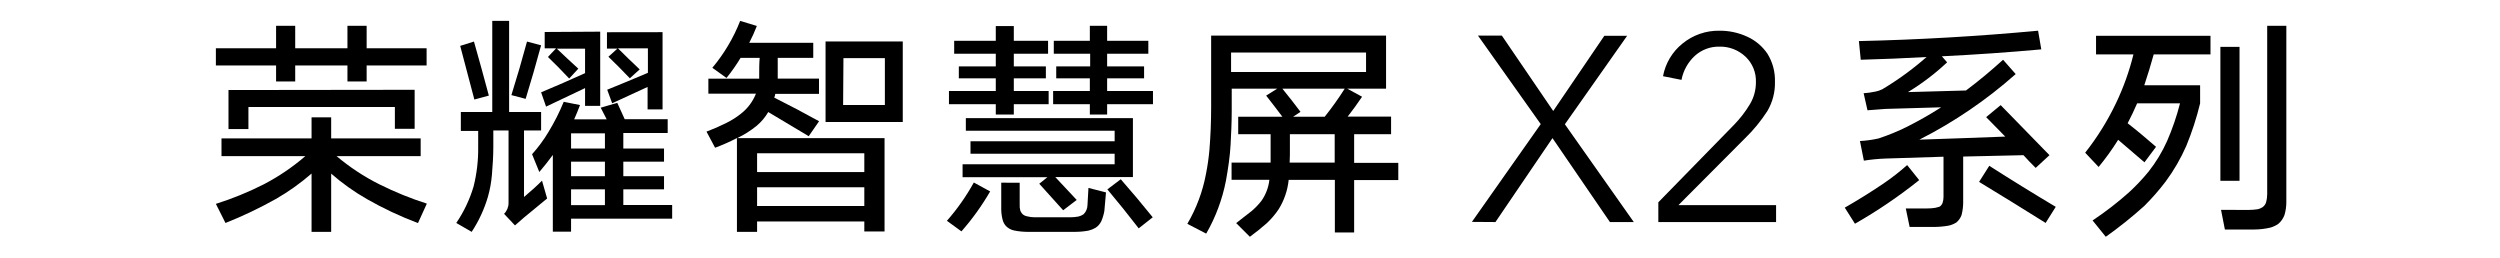
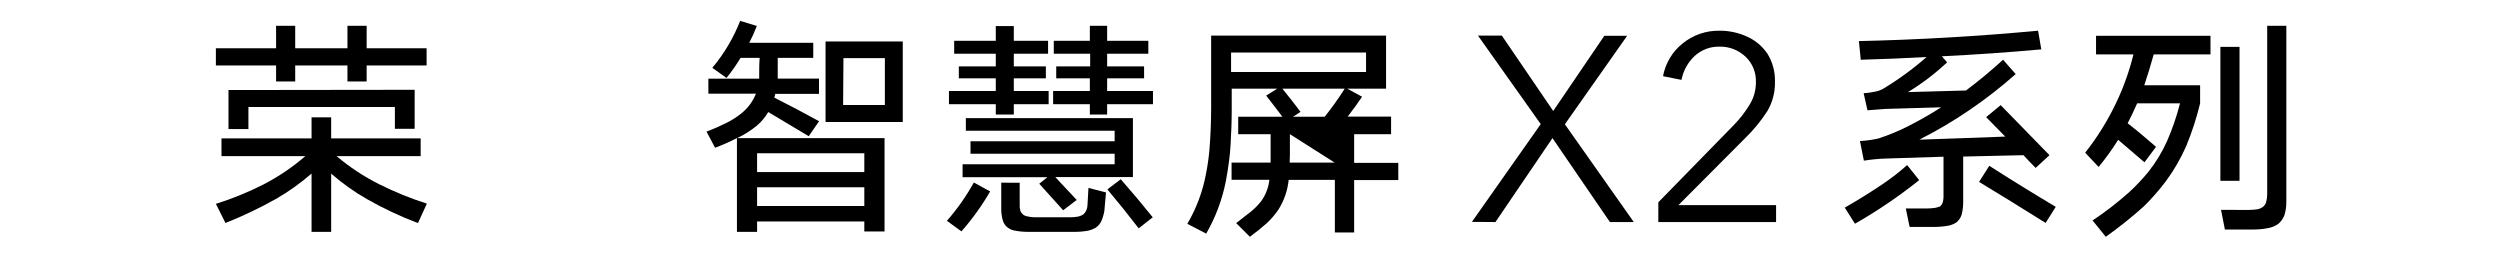
<svg xmlns="http://www.w3.org/2000/svg" width="718px" height="74px" viewBox="0 0 718 74" version="1.1">
  <title>画板备份</title>
  <g id="画板备份" stroke="none" stroke-width="1" fill="none" fill-rule="evenodd">
    <rect id="矩形" fill="#FFFFFF" opacity="0" x="0" y="0" width="718" height="74" />
    <g id="资源-1" transform="translate(62, 6)" fill="#000000" fill-rule="nonzero">
      <path d="M27.48,33.757 L27.48,27.692 L33.111,27.692 L33.111,33.757 L58.815,33.757 L58.815,38.834 L34.653,38.834 C38.415,42.01 42.549,44.732 46.968,46.944 C51.356,49.134 55.911,50.985 60.591,52.481 L58.044,58.064 C52.972,56.159 48.064,53.854 43.369,51.171 C39.709,49.081 36.273,46.633 33.111,43.866 L33.111,60.591 L27.48,60.591 L27.48,43.843 C24.314,46.605 20.878,49.052 17.222,51.148 C12.563,53.762 7.731,56.065 2.757,58.041 L0,52.55 C4.729,51.055 9.324,49.18 13.74,46.944 C18.036,44.709 22.051,41.987 25.704,38.834 L1.612,38.834 L1.612,33.757 L27.48,33.757 Z M43.299,1.409 L43.299,7.865 L60.521,7.865 L60.521,12.804 L43.299,12.804 L43.299,17.399 L37.785,17.399 L37.785,12.804 L22.783,12.804 L22.783,17.399 L17.292,17.399 L17.292,12.804 L0,12.804 L0,7.865 L17.292,7.865 L17.292,1.409 L22.783,1.409 L22.783,7.865 L37.785,7.865 L37.785,1.409 L43.299,1.409 Z M57.086,19.789 L57.086,31 L51.408,31 L51.408,24.728 L9.347,24.728 L9.347,31.069 L3.622,31.069 L3.622,19.857 L57.086,19.789 Z" id="形状" />
-       <path d="M79.379,26.169 L79.379,0 L84.218,0 L84.218,26.169 L93.406,26.169 L93.406,31.468 L88.496,31.468 L88.496,50.578 C90.25,49.101 91.98,47.577 93.663,45.889 L95.136,51 L88.45,56.511 L85.901,58.738 L82.769,55.409 C83.588,54.597 84.051,53.492 84.055,52.337 L84.055,31.468 L79.683,31.468 L79.683,36.158 C79.683,38.854 79.496,41.527 79.285,44.177 C79.105,46.311 78.721,48.424 78.14,50.485 C77.094,54.069 75.518,57.476 73.464,60.591 L69.045,58.035 C71.221,54.832 72.893,51.313 74.002,47.6 C74.934,43.907 75.382,40.108 75.334,36.298 C75.334,34.735 75.334,33.172 75.334,31.609 L70.355,31.609 L70.355,26.169 L79.379,26.169 Z M74.119,5.932 C75.599,11.122 77.025,16.297 78.397,21.455 L74.235,22.581 C72.895,17.469 71.539,12.334 70.168,7.175 L74.119,5.932 Z M89.338,5.932 L93.406,7.011 C92.003,12.201 90.523,17.328 88.964,22.393 L84.873,21.315 C86.462,16.25 87.951,11.146 89.338,6.003 L89.338,5.932 Z M115.288,23.542 L117.416,28.232 L129.76,28.232 L129.76,32.195 L117.018,32.195 L117.018,36.65 L128.708,36.65 L128.708,40.425 L117.018,40.425 L117.018,44.599 L128.708,44.599 L128.708,48.374 L117.018,48.374 L117.018,52.876 L131.045,52.876 L131.045,56.792 L102.009,56.792 L102.009,60.544 L96.772,60.544 L96.772,38.502 C95.533,40.191 94.224,41.832 92.892,43.403 L90.811,38.291 C92.572,36.339 94.138,34.219 95.487,31.96 C97.19,29.176 98.668,26.259 99.905,23.237 L104.581,24.175 C104.043,25.606 103.482,26.966 102.898,28.279 L112.249,28.279 L110.519,24.926 L115.288,23.542 Z M110.379,3.095 L110.379,24.41 L106.03,24.41 L106.03,19.298 L94.832,24.621 L93.406,20.517 C97.598,18.767 101.807,16.93 106.03,15.007 L106.03,7.972 L97.918,7.972 C99.929,9.895 101.986,11.81 104.09,13.717 L101.472,16.555 C99.508,14.444 97.474,12.381 95.37,10.364 L97.708,7.879 L94.435,7.879 L94.435,3.189 L110.379,3.095 Z M102.009,36.65 L111.735,36.65 L111.735,32.289 L102.009,32.289 L102.009,36.65 Z M102.009,44.599 L111.735,44.599 L111.735,40.425 L102.009,40.425 L102.009,44.599 Z M102.009,52.923 L111.735,52.923 L111.735,48.374 L102.009,48.374 L102.009,52.923 Z M128.287,3.236 L128.287,25.418 L123.985,25.418 L123.985,18.97 C120.556,20.533 117.166,22.096 113.815,23.66 L112.389,19.767 C116.255,18.204 120.151,16.586 124.079,14.913 L124.079,7.879 L115.475,7.879 C117.533,9.942 119.613,11.959 121.717,13.928 L118.889,16.484 C116.878,14.374 114.844,12.31 112.74,10.294 L115.335,7.949 L112.319,7.949 L112.319,3.259 L128.287,3.236 Z" id="形状" />
      <path d="M150.578,0 L155.366,1.458 C154.727,3.109 153.997,4.724 153.181,6.295 L171.566,6.295 L171.566,10.623 L161.363,10.623 C161.363,12.22 161.363,13.771 161.363,15.252 C161.363,15.73 161.363,16.17 161.363,16.571 L173.216,16.571 L173.216,20.968 L160.642,20.968 C160.642,21.362 160.456,21.732 160.363,22.033 C164.686,24.209 168.963,26.454 173.24,28.814 L170.265,33.119 C166.383,30.805 162.502,28.49 158.643,26.176 C157.781,27.655 156.673,28.978 155.366,30.087 C153.629,31.509 151.725,32.713 149.695,33.674 L192.043,33.674 L192.043,60.475 L186.232,60.475 L186.232,57.605 L155.436,57.605 L155.436,60.591 L149.648,60.591 L149.648,33.651 C147.618,34.709 145.522,35.637 143.373,36.429 L140.909,31.8 C142.843,31.076 144.736,30.25 146.58,29.323 C148.067,28.598 149.47,27.713 150.764,26.685 C152.706,25.178 154.207,23.18 155.11,20.899 L141.444,20.899 L141.444,16.594 L156.04,16.594 C156.019,16.263 156.019,15.93 156.04,15.599 C156.04,13.956 156.04,12.313 156.18,10.623 L150.694,10.623 C149.48,12.634 148.129,14.56 146.65,16.386 L142.583,13.47 C145.961,9.439 148.661,4.89 150.578,0 Z M155.436,43.418 L186.232,43.418 L186.232,38.026 L155.436,38.026 L155.436,43.418 Z M155.436,53.162 L186.232,53.162 L186.232,47.792 L155.436,47.792 L155.436,53.162 Z M197.273,5.902 L197.273,29.046 L175.099,29.046 L175.099,5.902 L197.273,5.902 Z M180.143,24.162 L192.136,24.162 L192.136,10.693 L180.236,10.693 L180.143,24.162 Z" id="形状" />
      <path d="M217.686,46.418 L222.372,48.98 C220.004,53.065 217.242,56.907 214.125,60.45 L209.955,57.418 C212.918,54.041 215.51,50.353 217.686,46.418 L217.686,46.418 Z M223.989,5.71 L223.989,1.48 L229.166,1.48 L229.166,5.71 L239.007,5.71 L239.007,9.424 L229.166,9.424 L229.166,13.067 L238.374,13.067 L238.374,16.498 L229.166,16.498 L229.166,20.141 L239.171,20.141 L239.171,23.925 L229.166,23.925 L229.166,26.887 L223.989,26.887 L223.989,23.925 L210.54,23.925 L210.54,20.141 L223.989,20.141 L223.989,16.498 L213.375,16.498 L213.375,13.067 L223.989,13.067 L223.989,9.424 L212.04,9.424 L212.04,5.71 L223.989,5.71 Z M258.125,41.177 L258.125,38.145 L216.726,38.145 L216.726,34.573 L258.125,34.573 L258.125,31.541 L215.39,31.541 L215.39,27.921 L263.373,27.921 L263.373,44.844 L241.068,44.844 L247.23,51.425 L243.341,54.386 C241.029,51.863 238.741,49.325 236.476,46.771 L238.819,44.891 L214.453,44.891 L214.453,41.177 L258.125,41.177 Z M230.853,46.489 L230.853,52.623 C230.806,53.264 230.87,53.908 231.041,54.527 C231.185,54.875 231.391,55.194 231.65,55.467 C232.021,55.813 232.485,56.042 232.985,56.125 C233.689,56.31 234.413,56.405 235.141,56.407 L245.356,56.407 C246.142,56.406 246.925,56.335 247.699,56.196 C248.234,56.07 248.743,55.847 249.198,55.538 C249.907,54.845 250.311,53.898 250.323,52.905 L250.604,47.97 L255.641,49.262 C255.501,51.048 255.337,52.835 255.173,54.574 C254.997,55.601 254.698,56.604 254.282,57.559 C253.908,58.326 253.333,58.976 252.619,59.439 C251.987,59.798 251.309,60.067 250.604,60.238 C249.313,60.472 248.003,60.59 246.691,60.591 L233.126,60.591 C231.82,60.586 230.517,60.452 229.237,60.191 C228.344,60.006 227.528,59.555 226.894,58.899 C226.446,58.394 226.125,57.79 225.957,57.136 C225.651,55.955 225.517,54.736 225.558,53.516 L225.558,46.465 L230.853,46.489 Z M251.002,5.71 L251.002,1.409 L255.969,1.409 L255.969,5.71 L267.801,5.71 L267.801,9.424 L255.969,9.424 L255.969,13.067 L266.583,13.067 L266.583,16.498 L255.969,16.498 L255.969,20.141 L269.136,20.141 L269.136,23.925 L255.969,23.925 L255.969,26.887 L251.002,26.887 L251.002,23.925 L240.459,23.925 L240.459,20.141 L251.002,20.141 L251.002,16.498 L241.349,16.498 L241.349,13.067 L251.096,13.067 L251.096,9.424 L240.647,9.424 L240.647,5.71 L251.002,5.71 Z M259.882,45.478 C263.006,49.035 266.067,52.678 269.066,56.407 L265.036,59.58 C262.131,55.804 259.132,52.075 256.04,48.393 L259.882,45.478 Z" id="形状" />
-       <path d="M284.352,43.981 C284.811,41.679 285.145,39.353 285.352,37.015 C285.678,32.974 285.841,28.911 285.841,24.824 L285.841,4.227 L336.077,4.227 L336.077,19.46 L324.909,19.46 L329.19,21.782 C327.84,23.779 326.468,25.683 325.048,27.494 L337.52,27.494 L337.52,32.533 L326.91,32.533 L326.91,40.776 L339.591,40.776 L339.591,45.722 L326.91,45.722 L326.91,60.769 L321.372,60.769 L321.372,45.653 L308.109,45.653 C307.804,48.653 306.817,51.543 305.223,54.105 C304.25,55.55 303.119,56.882 301.85,58.076 C300.291,59.446 298.662,60.769 296.963,62 L293.031,58.076 C294.497,56.961 295.939,55.754 297.382,54.686 C298.434,53.802 299.393,52.814 300.244,51.737 C301.528,49.932 302.329,47.83 302.571,45.63 L291.705,45.63 L291.705,40.707 L302.92,40.707 L302.92,32.533 L293.613,32.533 L293.613,27.517 L306.294,27.517 C304.781,25.497 303.199,23.454 301.64,21.457 L304.828,19.46 L291.751,19.46 L291.751,25.985 C291.751,29.189 291.588,32.394 291.425,35.575 C291.262,38.756 290.704,42.541 290.076,45.978 C289.036,51.292 287.125,56.4 284.422,61.094 L279,58.285 C281.599,53.861 283.41,49.022 284.352,43.981 Z M291.565,14.677 L330.33,14.677 L330.33,9.08 L291.565,9.08 L291.565,14.677 Z M309.389,27.517 L318.463,27.517 C320.523,24.937 322.442,22.247 324.21,19.46 L306.294,19.46 C308.085,21.643 309.807,23.872 311.506,26.124 L309.389,27.517 Z M308.388,40.707 L321.325,40.707 L321.325,32.533 L308.458,32.533 L308.458,38.385 C308.411,39.151 308.388,39.964 308.388,40.707 L308.388,40.707 Z" id="形状" />
+       <path d="M284.352,43.981 C284.811,41.679 285.145,39.353 285.352,37.015 C285.678,32.974 285.841,28.911 285.841,24.824 L285.841,4.227 L336.077,4.227 L336.077,19.46 L324.909,19.46 L329.19,21.782 C327.84,23.779 326.468,25.683 325.048,27.494 L337.52,27.494 L337.52,32.533 L326.91,32.533 L326.91,40.776 L339.591,40.776 L339.591,45.722 L326.91,45.722 L326.91,60.769 L321.372,60.769 L321.372,45.653 L308.109,45.653 C307.804,48.653 306.817,51.543 305.223,54.105 C304.25,55.55 303.119,56.882 301.85,58.076 C300.291,59.446 298.662,60.769 296.963,62 L293.031,58.076 C294.497,56.961 295.939,55.754 297.382,54.686 C298.434,53.802 299.393,52.814 300.244,51.737 C301.528,49.932 302.329,47.83 302.571,45.63 L291.705,45.63 L291.705,40.707 L302.92,40.707 L302.92,32.533 L293.613,32.533 L293.613,27.517 L306.294,27.517 C304.781,25.497 303.199,23.454 301.64,21.457 L304.828,19.46 L291.751,19.46 L291.751,25.985 C291.751,29.189 291.588,32.394 291.425,35.575 C291.262,38.756 290.704,42.541 290.076,45.978 C289.036,51.292 287.125,56.4 284.422,61.094 L279,58.285 C281.599,53.861 283.41,49.022 284.352,43.981 Z M291.565,14.677 L330.33,14.677 L330.33,9.08 L291.565,9.08 L291.565,14.677 Z M309.389,27.517 L318.463,27.517 C320.523,24.937 322.442,22.247 324.21,19.46 L306.294,19.46 C308.085,21.643 309.807,23.872 311.506,26.124 L309.389,27.517 Z M308.388,40.707 L321.325,40.707 L308.458,32.533 L308.458,38.385 C308.411,39.151 308.388,39.964 308.388,40.707 L308.388,40.707 Z" id="形状" />
      <polygon id="路径" points="360.727 57.726 380.501 29.643 362.471 4.227 369.33 4.227 384.083 25.875 398.766 4.274 405.318 4.274 387.43 29.689 407.227 57.773 400.369 57.773 383.871 33.668 367.491 57.773" />
      <path d="M414.273,57.773 L414.273,52.097 L435.953,29.91 C437.728,28.102 439.283,26.086 440.586,23.906 C441.717,22.01 442.31,19.835 442.3,17.62 C442.405,14.838 441.305,12.148 439.289,10.256 C437.265,8.356 434.589,7.33 431.83,7.394 C429.221,7.335 426.687,8.283 424.742,10.045 C422.773,11.87 421.434,14.287 420.921,16.94 L415.616,15.885 C416.308,12.176 418.298,8.845 421.222,6.503 C424.222,4.053 427.977,2.75 431.83,2.821 C434.578,2.796 437.298,3.381 439.799,4.533 C442.147,5.591 444.159,7.288 445.612,9.435 C447.096,11.835 447.846,14.626 447.767,17.456 C447.843,20.404 447.097,23.315 445.612,25.852 C443.761,28.733 441.585,31.386 439.127,33.756 L420.04,52.918 L448.091,52.918 L448.091,57.773 L414.273,57.773 Z" id="路径" />
      <path d="M478.816,46.795 C481.235,45.151 483.545,43.353 485.733,41.411 L489.191,45.732 C483.375,50.379 477.208,54.566 470.746,58.257 L467.818,53.636 C471.553,51.494 475.219,49.214 478.816,46.795 Z M476.51,20.335 C477.248,20.201 477.963,19.96 478.631,19.619 C483.13,16.93 487.374,13.836 491.312,10.375 C485.018,10.722 478.724,10.999 472.406,11.161 L471.876,5.799 C489.03,5.414 506.183,4.42 523.337,2.818 L524.259,8.18 C514.745,9.042 505.223,9.705 495.693,10.167 L497.214,11.9 C493.771,15.135 490,18 485.963,20.451 L502.633,19.988 C506.298,17.238 509.826,14.304 513.284,11.161 L516.904,15.274 C508.523,22.711 499.225,29.041 489.237,34.108 C497.445,33.831 505.676,33.554 513.907,33.23 L508.42,27.638 L512.593,24.194 L526.611,38.568 L522.645,42.22 C521.446,41.018 520.34,39.909 519.141,38.568 L501.826,38.961 L501.826,52.157 C501.82,53.365 501.665,54.568 501.365,55.739 C501.066,56.589 500.54,57.341 499.843,57.911 C499.186,58.313 498.47,58.609 497.722,58.789 C496.283,59.045 494.825,59.177 493.364,59.182 L486.447,59.182 L485.341,53.867 L491.404,53.867 C492.223,53.873 493.04,53.811 493.848,53.682 L495.047,53.358 C495.432,53.098 495.729,52.728 495.9,52.295 C496.089,51.737 496.182,51.151 496.177,50.562 L496.177,39.007 L479.369,39.539 C477.338,39.62 475.313,39.821 473.305,40.14 L472.176,34.501 C473.977,34.411 475.767,34.163 477.525,33.762 C480.338,32.835 483.081,31.707 485.733,30.388 C489.083,28.698 492.346,26.839 495.508,24.818 L479.508,25.28 L474.343,25.673 L473.236,20.774 C474.314,20.712 475.386,20.565 476.441,20.335 L476.51,20.335 Z M509.319,41.619 C515.605,45.64 521.969,49.568 528.409,53.404 L525.504,58.026 C519.171,54.052 512.8,50.123 506.391,46.241 L509.319,41.619 Z" id="形状" />
      <path d="M549.453,49.235 C551.469,47.383 553.353,45.387 555.089,43.263 C557.204,40.585 558.98,37.65 560.379,34.527 C561.908,31.021 563.152,27.394 564.098,23.683 L551.786,23.683 C550.931,25.65 550.03,27.547 549.06,29.398 C551.855,31.576 554.558,33.848 557.214,36.166 L553.888,40.616 L546.334,34.152 C544.637,36.876 542.762,39.481 540.721,41.951 L536.864,37.853 C540.317,33.478 543.277,28.725 545.688,23.683 C547.844,19.189 549.532,14.479 550.723,9.63 L539.982,9.63 L539.982,4.29 L572.853,4.29 L572.853,9.63 L556.544,9.63 C555.713,12.628 554.812,15.579 553.842,18.483 L569.873,18.483 L569.873,23.683 C568.863,27.856 567.534,31.944 565.9,35.909 C564.314,39.527 562.33,42.953 559.986,46.12 C558.102,48.604 556.049,50.952 553.842,53.147 C550.329,56.316 546.634,59.272 542.777,62 L538.989,57.316 C542.659,54.874 546.155,52.174 549.453,49.235 L549.453,49.235 Z M581.192,7.452 L581.192,45.933 L575.694,45.933 L575.694,7.452 L581.192,7.452 Z M583.71,54.294 C584.637,54.294 585.564,54.224 586.482,54.084 C586.957,53.966 587.41,53.768 587.821,53.498 C588.28,53.157 588.626,52.684 588.815,52.14 C589.03,51.378 589.139,50.59 589.138,49.798 L589.138,1.409 L594.636,1.409 L594.636,51.929 C594.649,53.221 594.47,54.508 594.104,55.747 C593.744,56.741 593.13,57.622 592.326,58.299 C591.62,58.787 590.84,59.151 590.016,59.377 C588.5,59.727 586.951,59.907 585.396,59.916 L576.988,59.916 L575.879,54.271 L583.71,54.294 Z" id="形状" />
    </g>
  </g>
</svg>